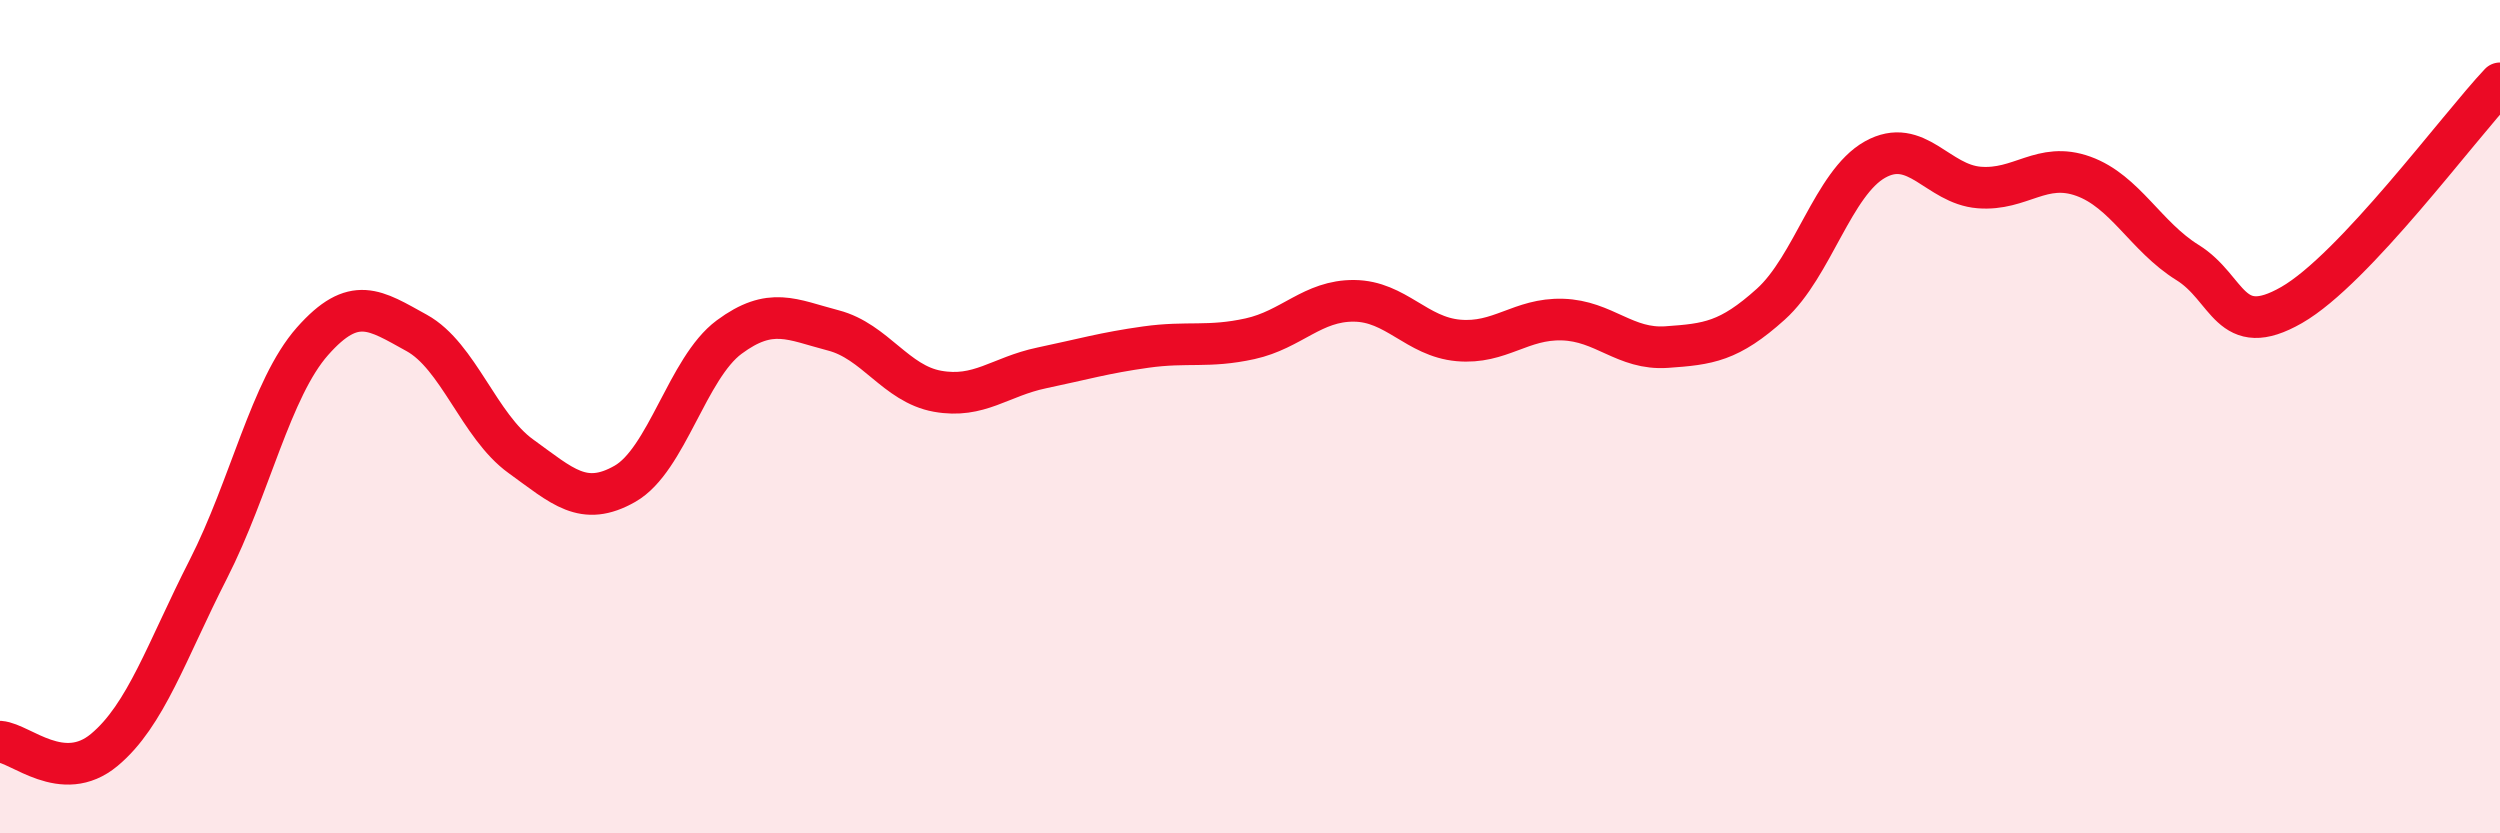
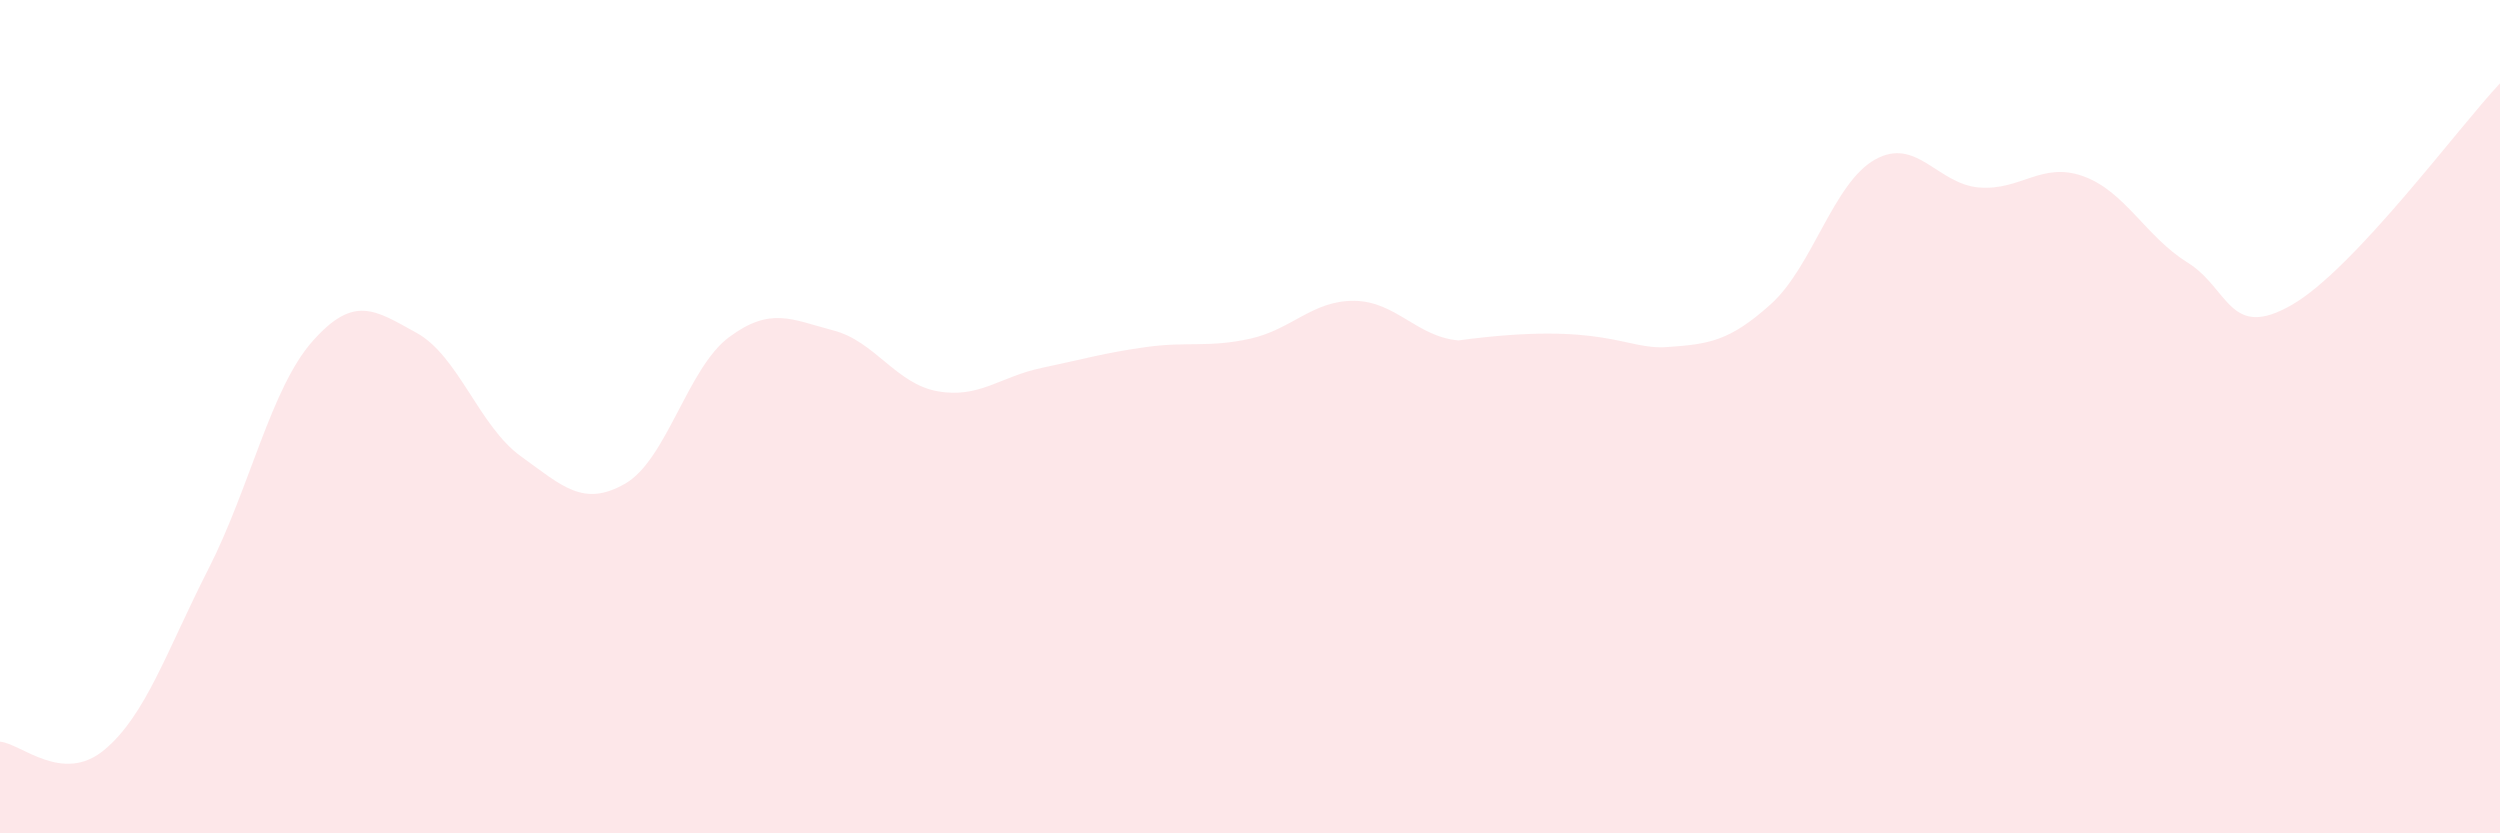
<svg xmlns="http://www.w3.org/2000/svg" width="60" height="20" viewBox="0 0 60 20">
-   <path d="M 0,17.8 C 0.5,17.84 1.5,18.83 2.5,18 C 3.5,17.17 4,15.62 5,13.66 C 6,11.7 6.5,9.32 7.5,8.19 C 8.5,7.06 9,7.44 10,7.99 C 11,8.54 11.5,10.23 12.5,10.95 C 13.5,11.67 14,12.18 15,11.61 C 16,11.04 16.5,8.83 17.5,8.09 C 18.5,7.35 19,7.67 20,7.93 C 21,8.19 21.5,9.21 22.5,9.39 C 23.5,9.57 24,9.04 25,8.83 C 26,8.62 26.5,8.47 27.5,8.33 C 28.5,8.19 29,8.35 30,8.13 C 31,7.91 31.5,7.21 32.5,7.22 C 33.5,7.23 34,8.08 35,8.17 C 36,8.26 36.5,7.64 37.5,7.67 C 38.5,7.7 39,8.4 40,8.33 C 41,8.26 41.5,8.2 42.5,7.3 C 43.5,6.4 44,4.39 45,3.83 C 46,3.27 46.5,4.42 47.5,4.5 C 48.5,4.58 49,3.87 50,4.23 C 51,4.59 51.5,5.68 52.5,6.3 C 53.5,6.92 53.5,8.18 55,7.32 C 56.5,6.46 59,3.06 60,2L60 20L0 20Z" fill="#EB0A25" opacity="0.1" stroke-linecap="round" stroke-linejoin="round" />
-   <path d="M 0,17.8 C 0.5,17.84 1.5,18.83 2.5,18 C 3.5,17.17 4,15.62 5,13.66 C 6,11.7 6.5,9.32 7.5,8.19 C 8.5,7.06 9,7.44 10,7.99 C 11,8.54 11.5,10.23 12.5,10.95 C 13.5,11.67 14,12.18 15,11.61 C 16,11.04 16.5,8.83 17.5,8.09 C 18.5,7.35 19,7.67 20,7.93 C 21,8.19 21.5,9.21 22.5,9.39 C 23.5,9.57 24,9.04 25,8.83 C 26,8.62 26.5,8.47 27.5,8.33 C 28.5,8.19 29,8.35 30,8.13 C 31,7.91 31.5,7.21 32.5,7.22 C 33.5,7.23 34,8.08 35,8.17 C 36,8.26 36.5,7.64 37.5,7.67 C 38.5,7.7 39,8.4 40,8.33 C 41,8.26 41.5,8.2 42.5,7.3 C 43.5,6.4 44,4.39 45,3.83 C 46,3.27 46.5,4.42 47.5,4.5 C 48.5,4.58 49,3.87 50,4.23 C 51,4.59 51.5,5.68 52.5,6.3 C 53.5,6.92 53.5,8.18 55,7.32 C 56.5,6.46 59,3.06 60,2" stroke="#EB0A25" stroke-width="1" fill="none" stroke-linecap="round" stroke-linejoin="round" />
+   <path d="M 0,17.8 C 0.5,17.84 1.5,18.83 2.5,18 C 3.5,17.17 4,15.62 5,13.66 C 6,11.7 6.5,9.32 7.5,8.19 C 8.5,7.06 9,7.44 10,7.99 C 11,8.54 11.5,10.23 12.5,10.95 C 13.5,11.67 14,12.18 15,11.61 C 16,11.04 16.5,8.83 17.5,8.09 C 18.5,7.35 19,7.67 20,7.93 C 21,8.19 21.5,9.21 22.5,9.39 C 23.5,9.57 24,9.04 25,8.83 C 26,8.62 26.5,8.47 27.5,8.33 C 28.5,8.19 29,8.35 30,8.13 C 31,7.91 31.5,7.21 32.5,7.22 C 33.5,7.23 34,8.08 35,8.17 C 38.5,7.7 39,8.4 40,8.33 C 41,8.26 41.5,8.2 42.5,7.3 C 43.5,6.4 44,4.39 45,3.83 C 46,3.27 46.5,4.42 47.5,4.5 C 48.5,4.58 49,3.87 50,4.23 C 51,4.59 51.5,5.68 52.5,6.3 C 53.5,6.92 53.5,8.18 55,7.32 C 56.5,6.46 59,3.06 60,2L60 20L0 20Z" fill="#EB0A25" opacity="0.1" stroke-linecap="round" stroke-linejoin="round" />
</svg>